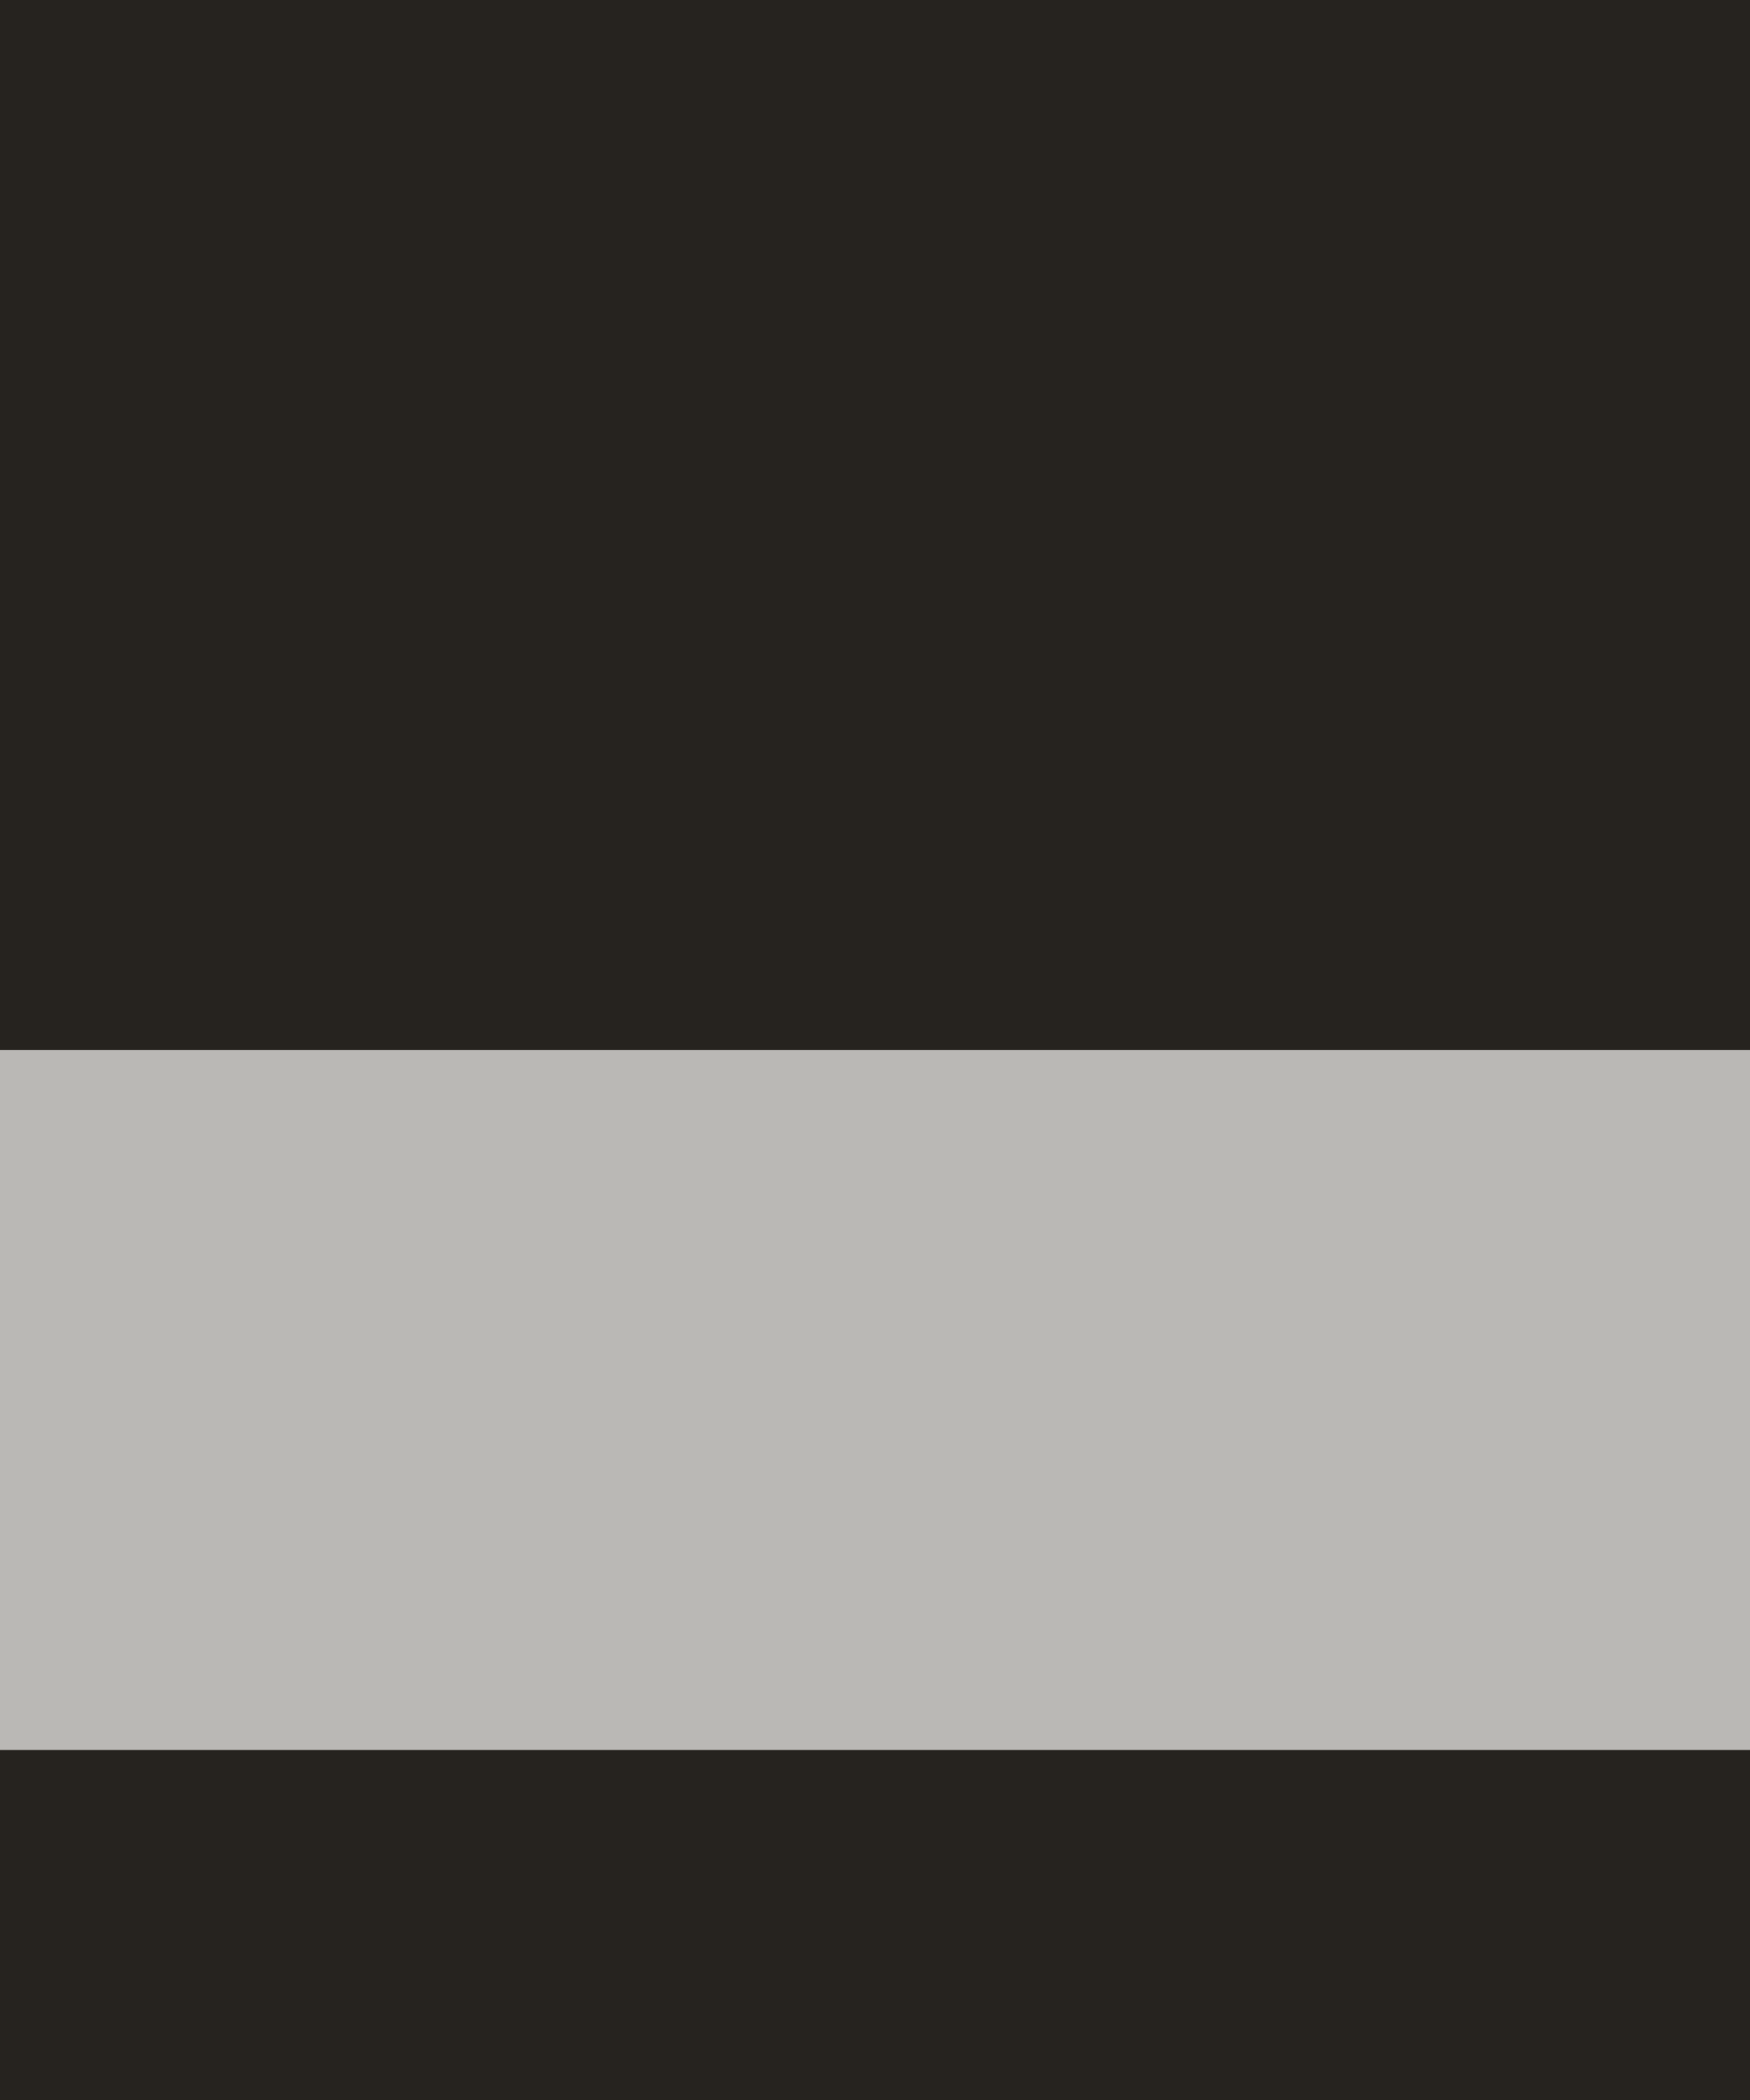
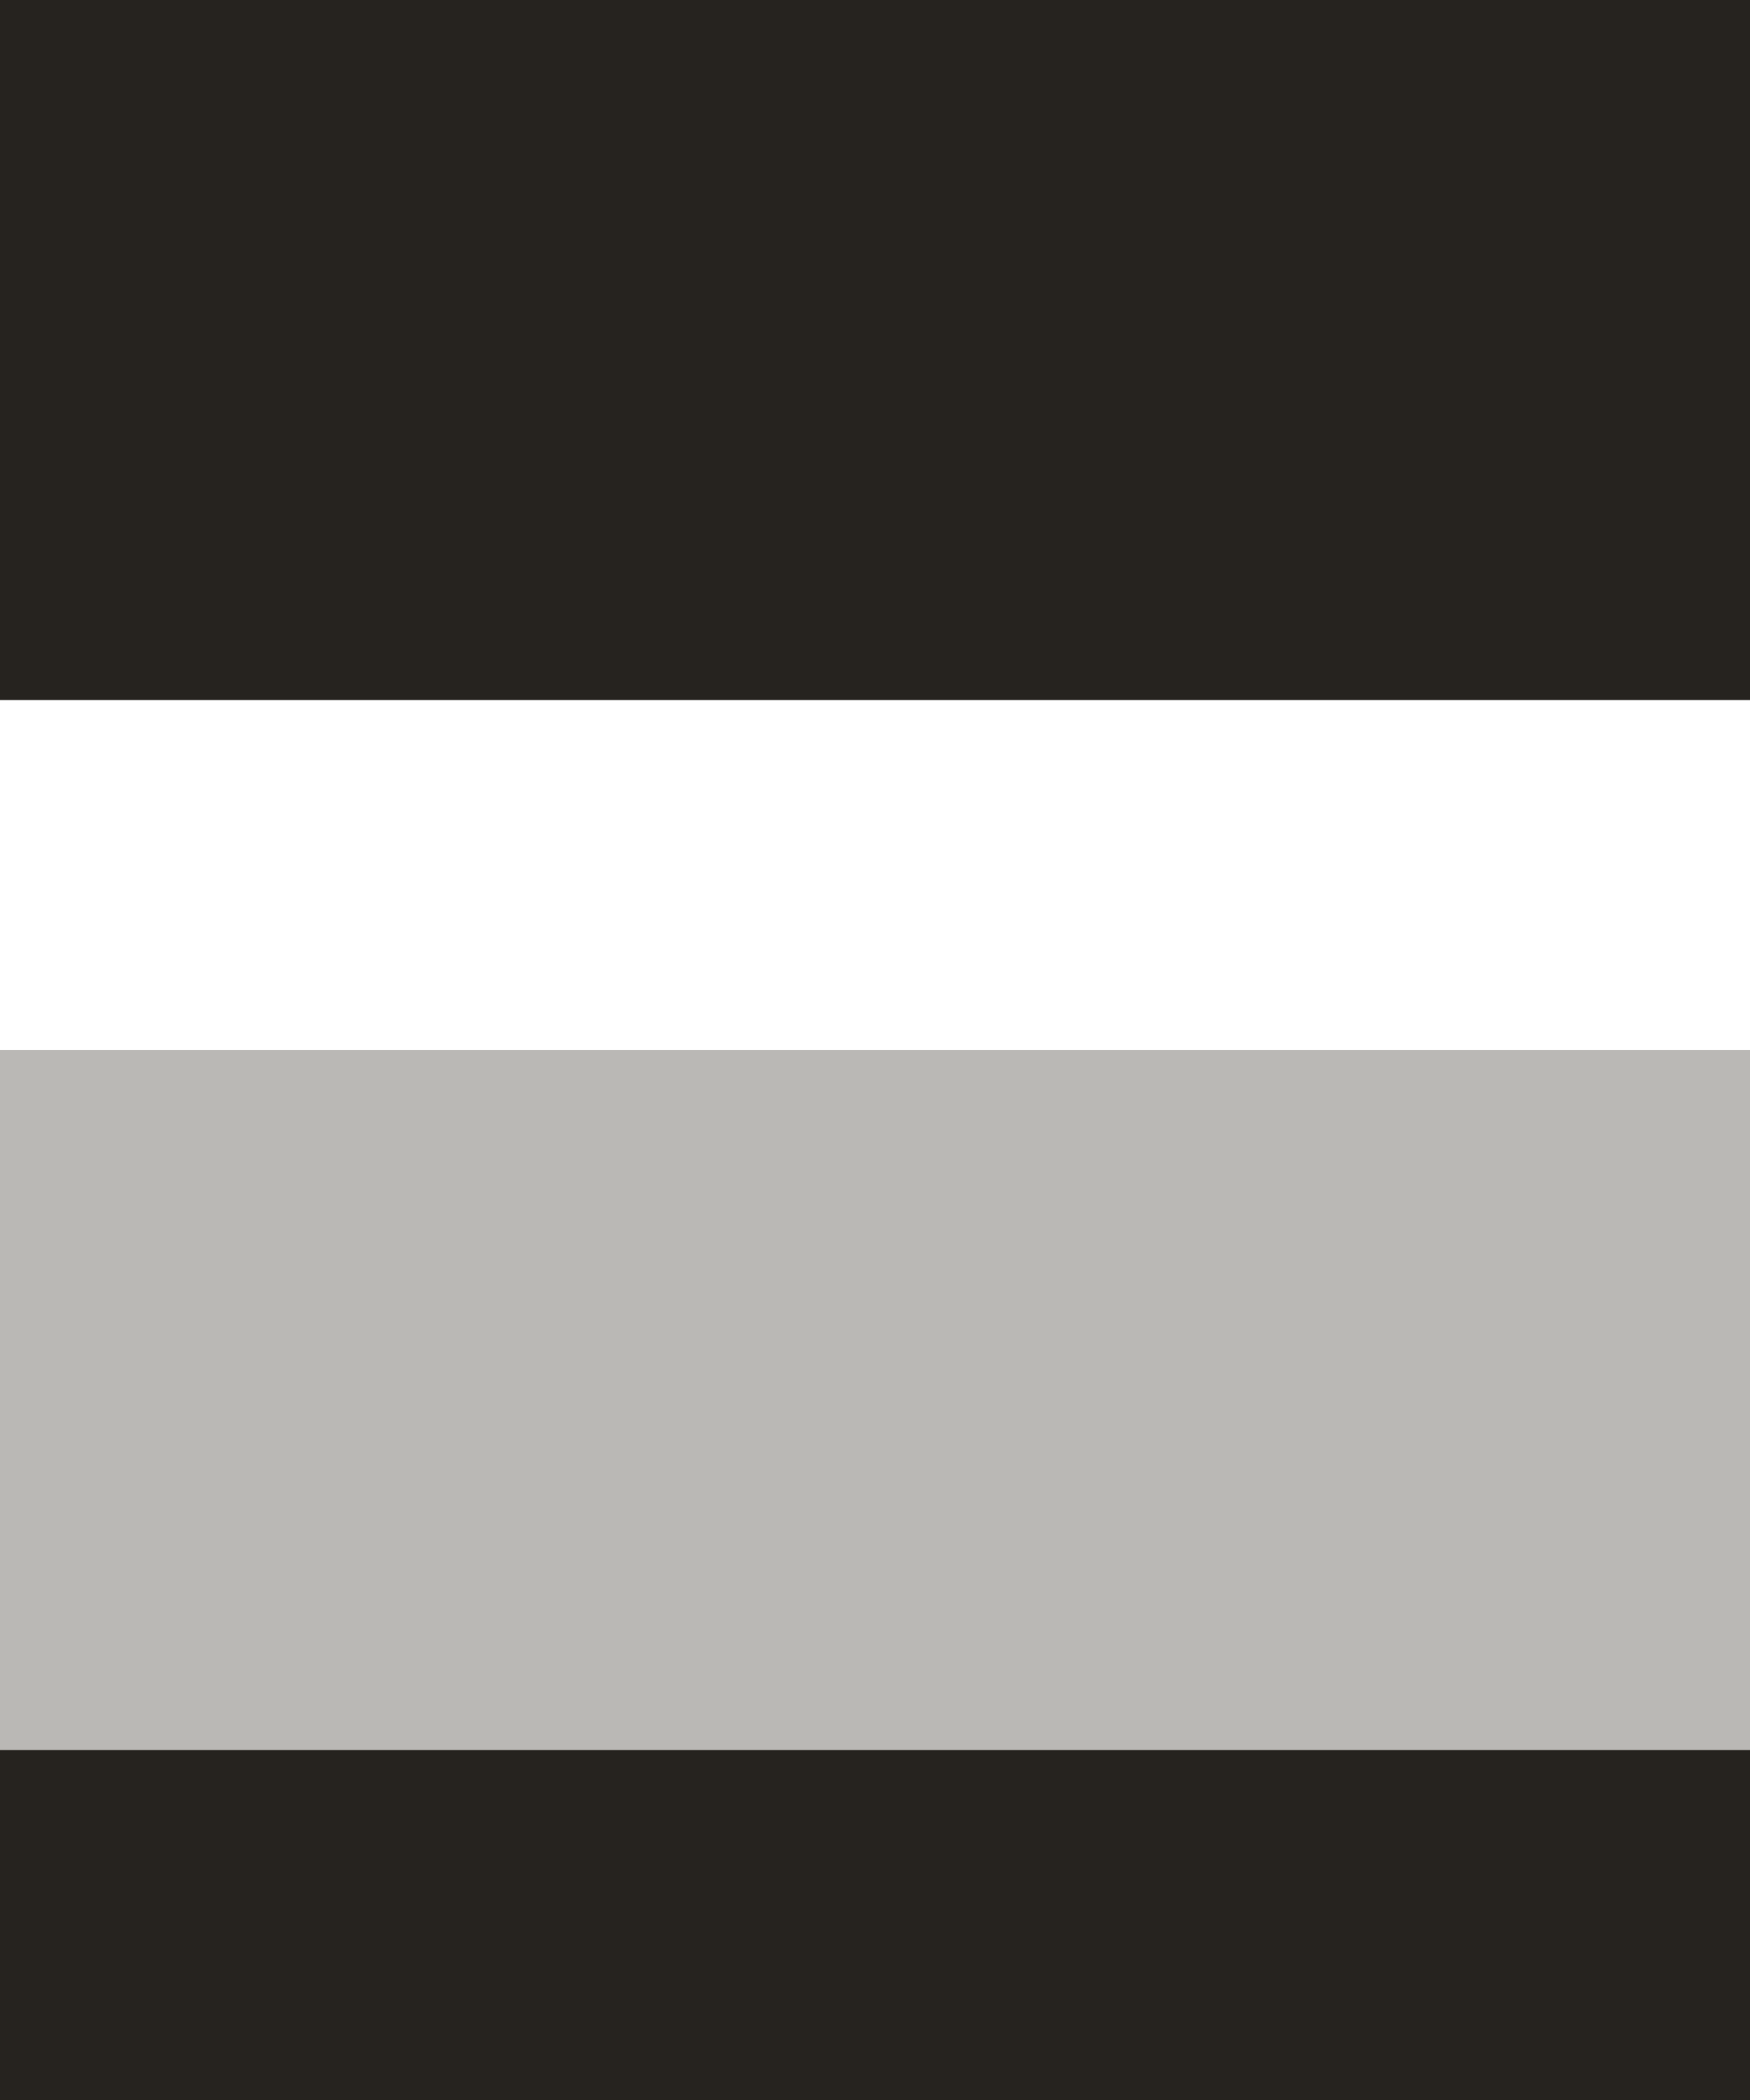
<svg xmlns="http://www.w3.org/2000/svg" width="5" height="6" viewBox="0 0 5 6" fill="none">
  <rect width="5" height="2" fill="#26231F" />
  <rect y="5" width="5" height="1" fill="#26231F" />
-   <rect y="2" width="5" height="1" fill="#26231F" />
  <rect y="3" width="5" height="2" fill="#BAB8B5" />
</svg>